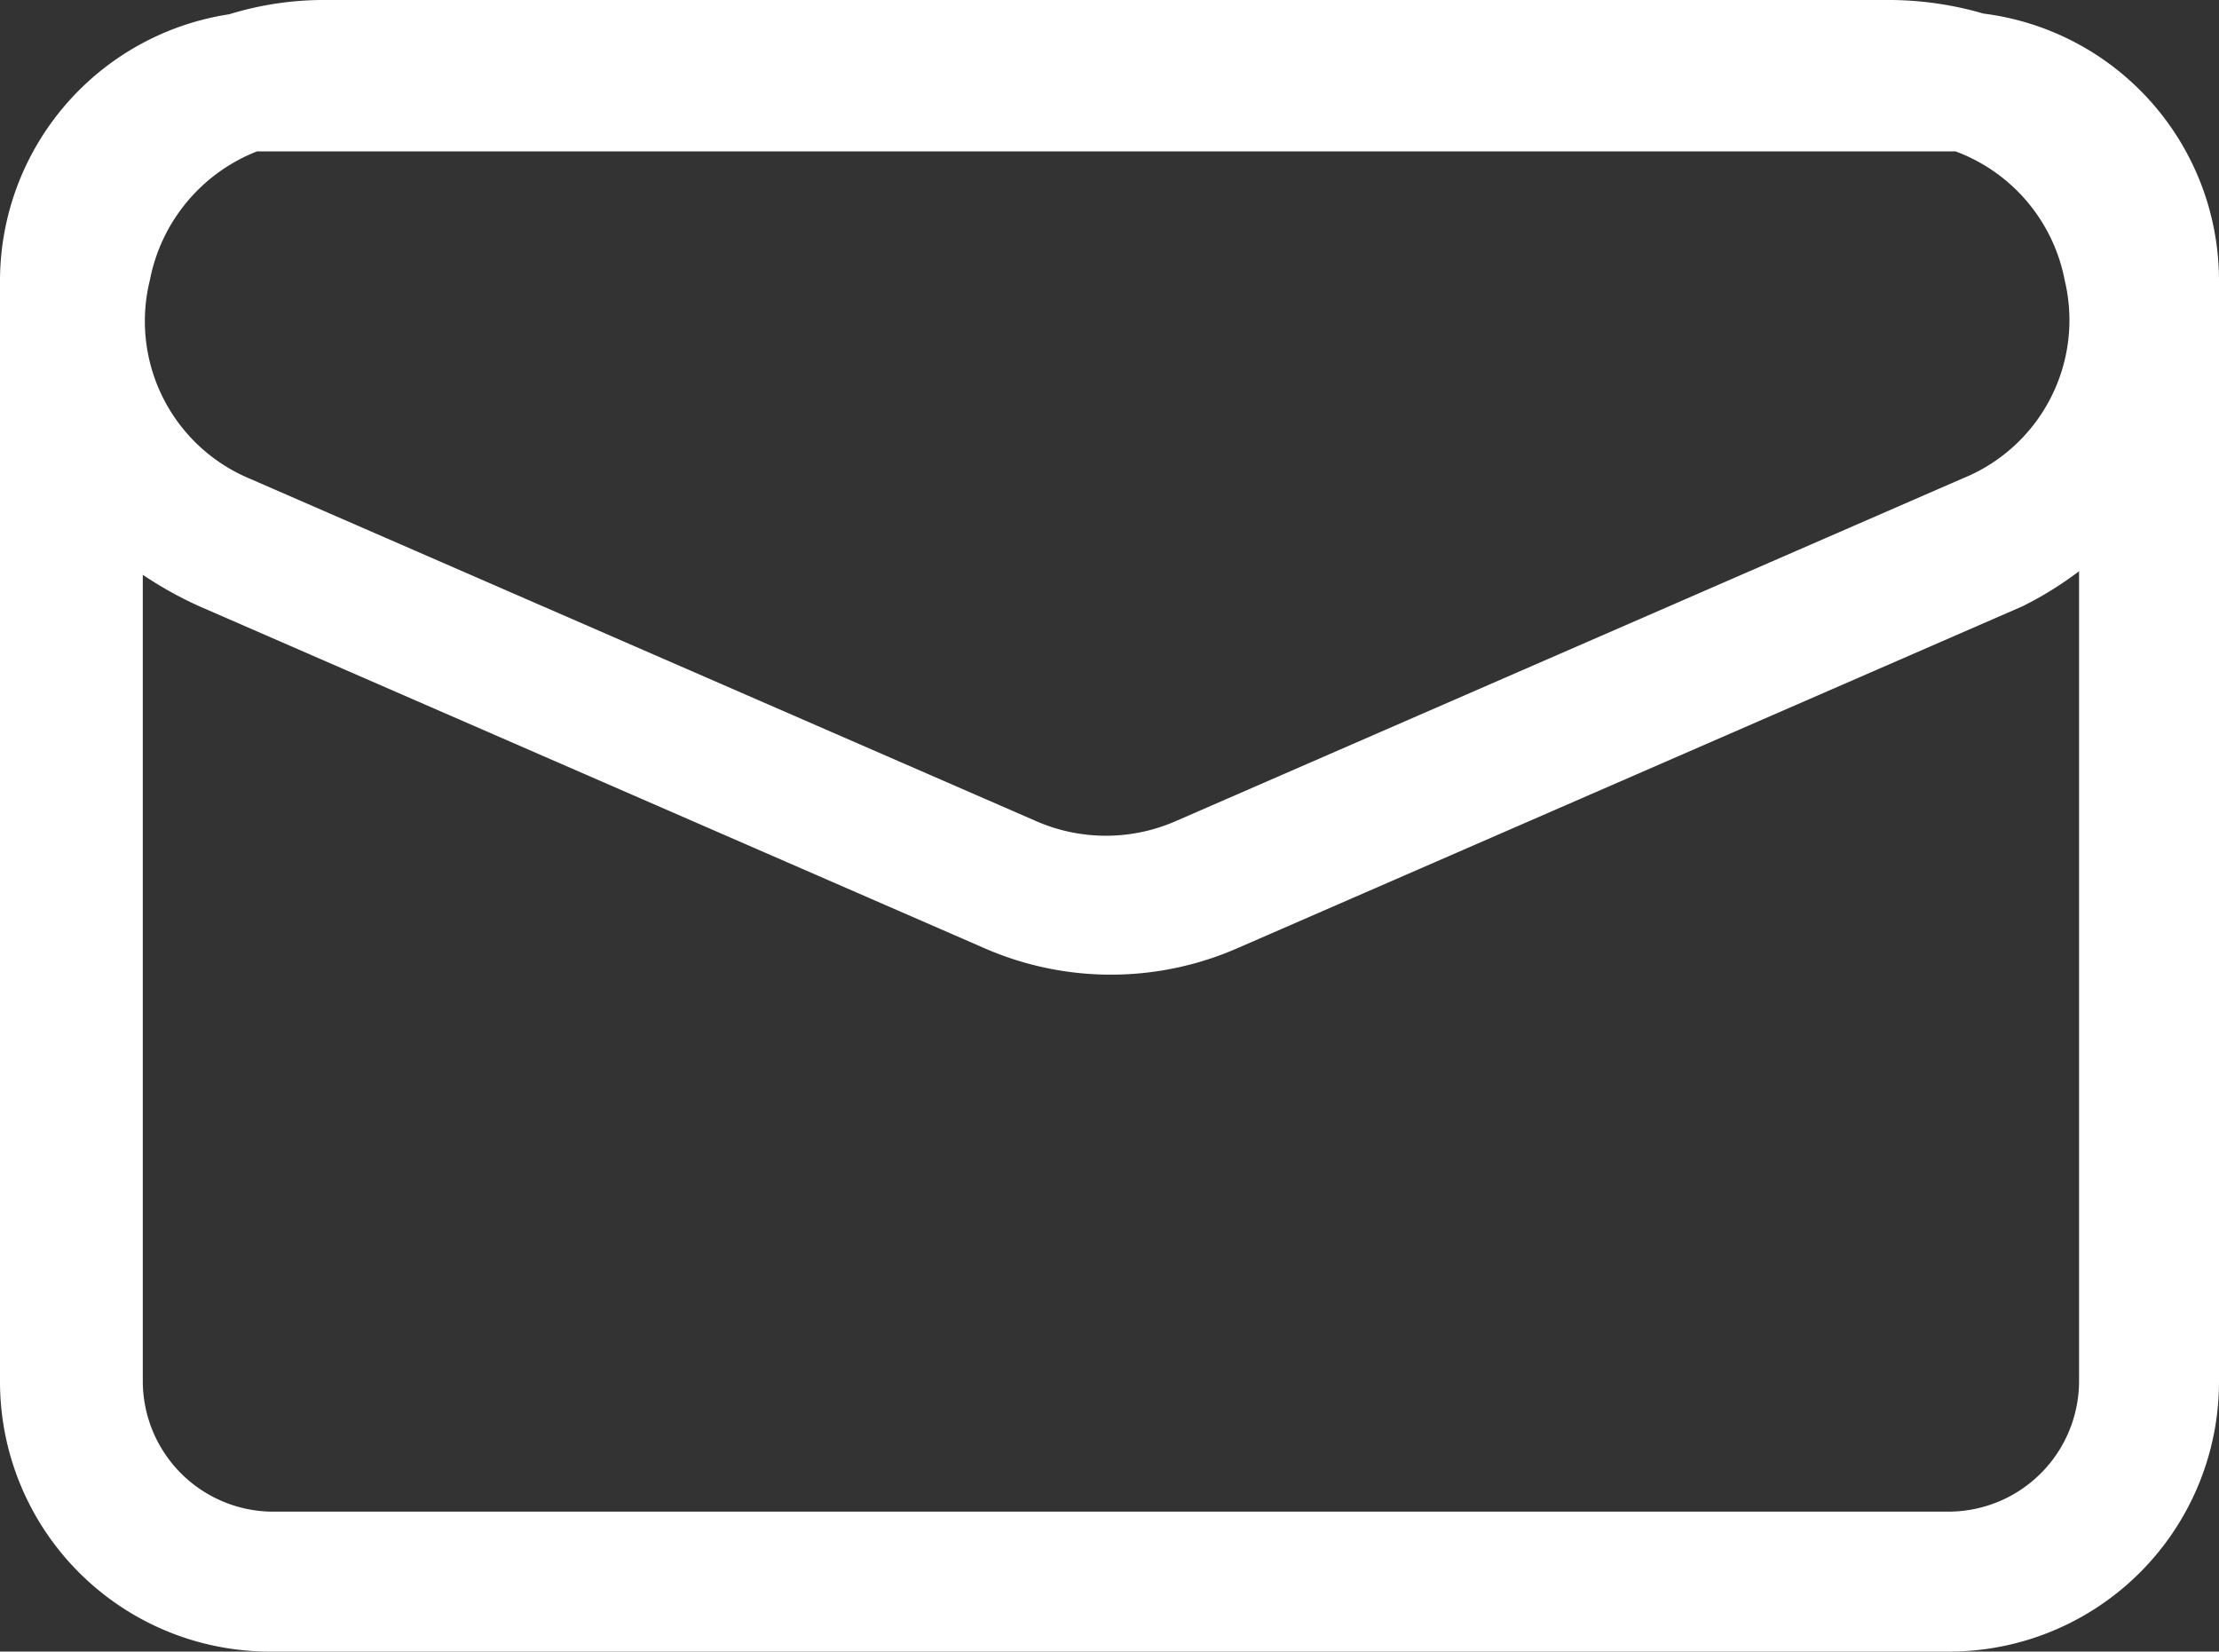
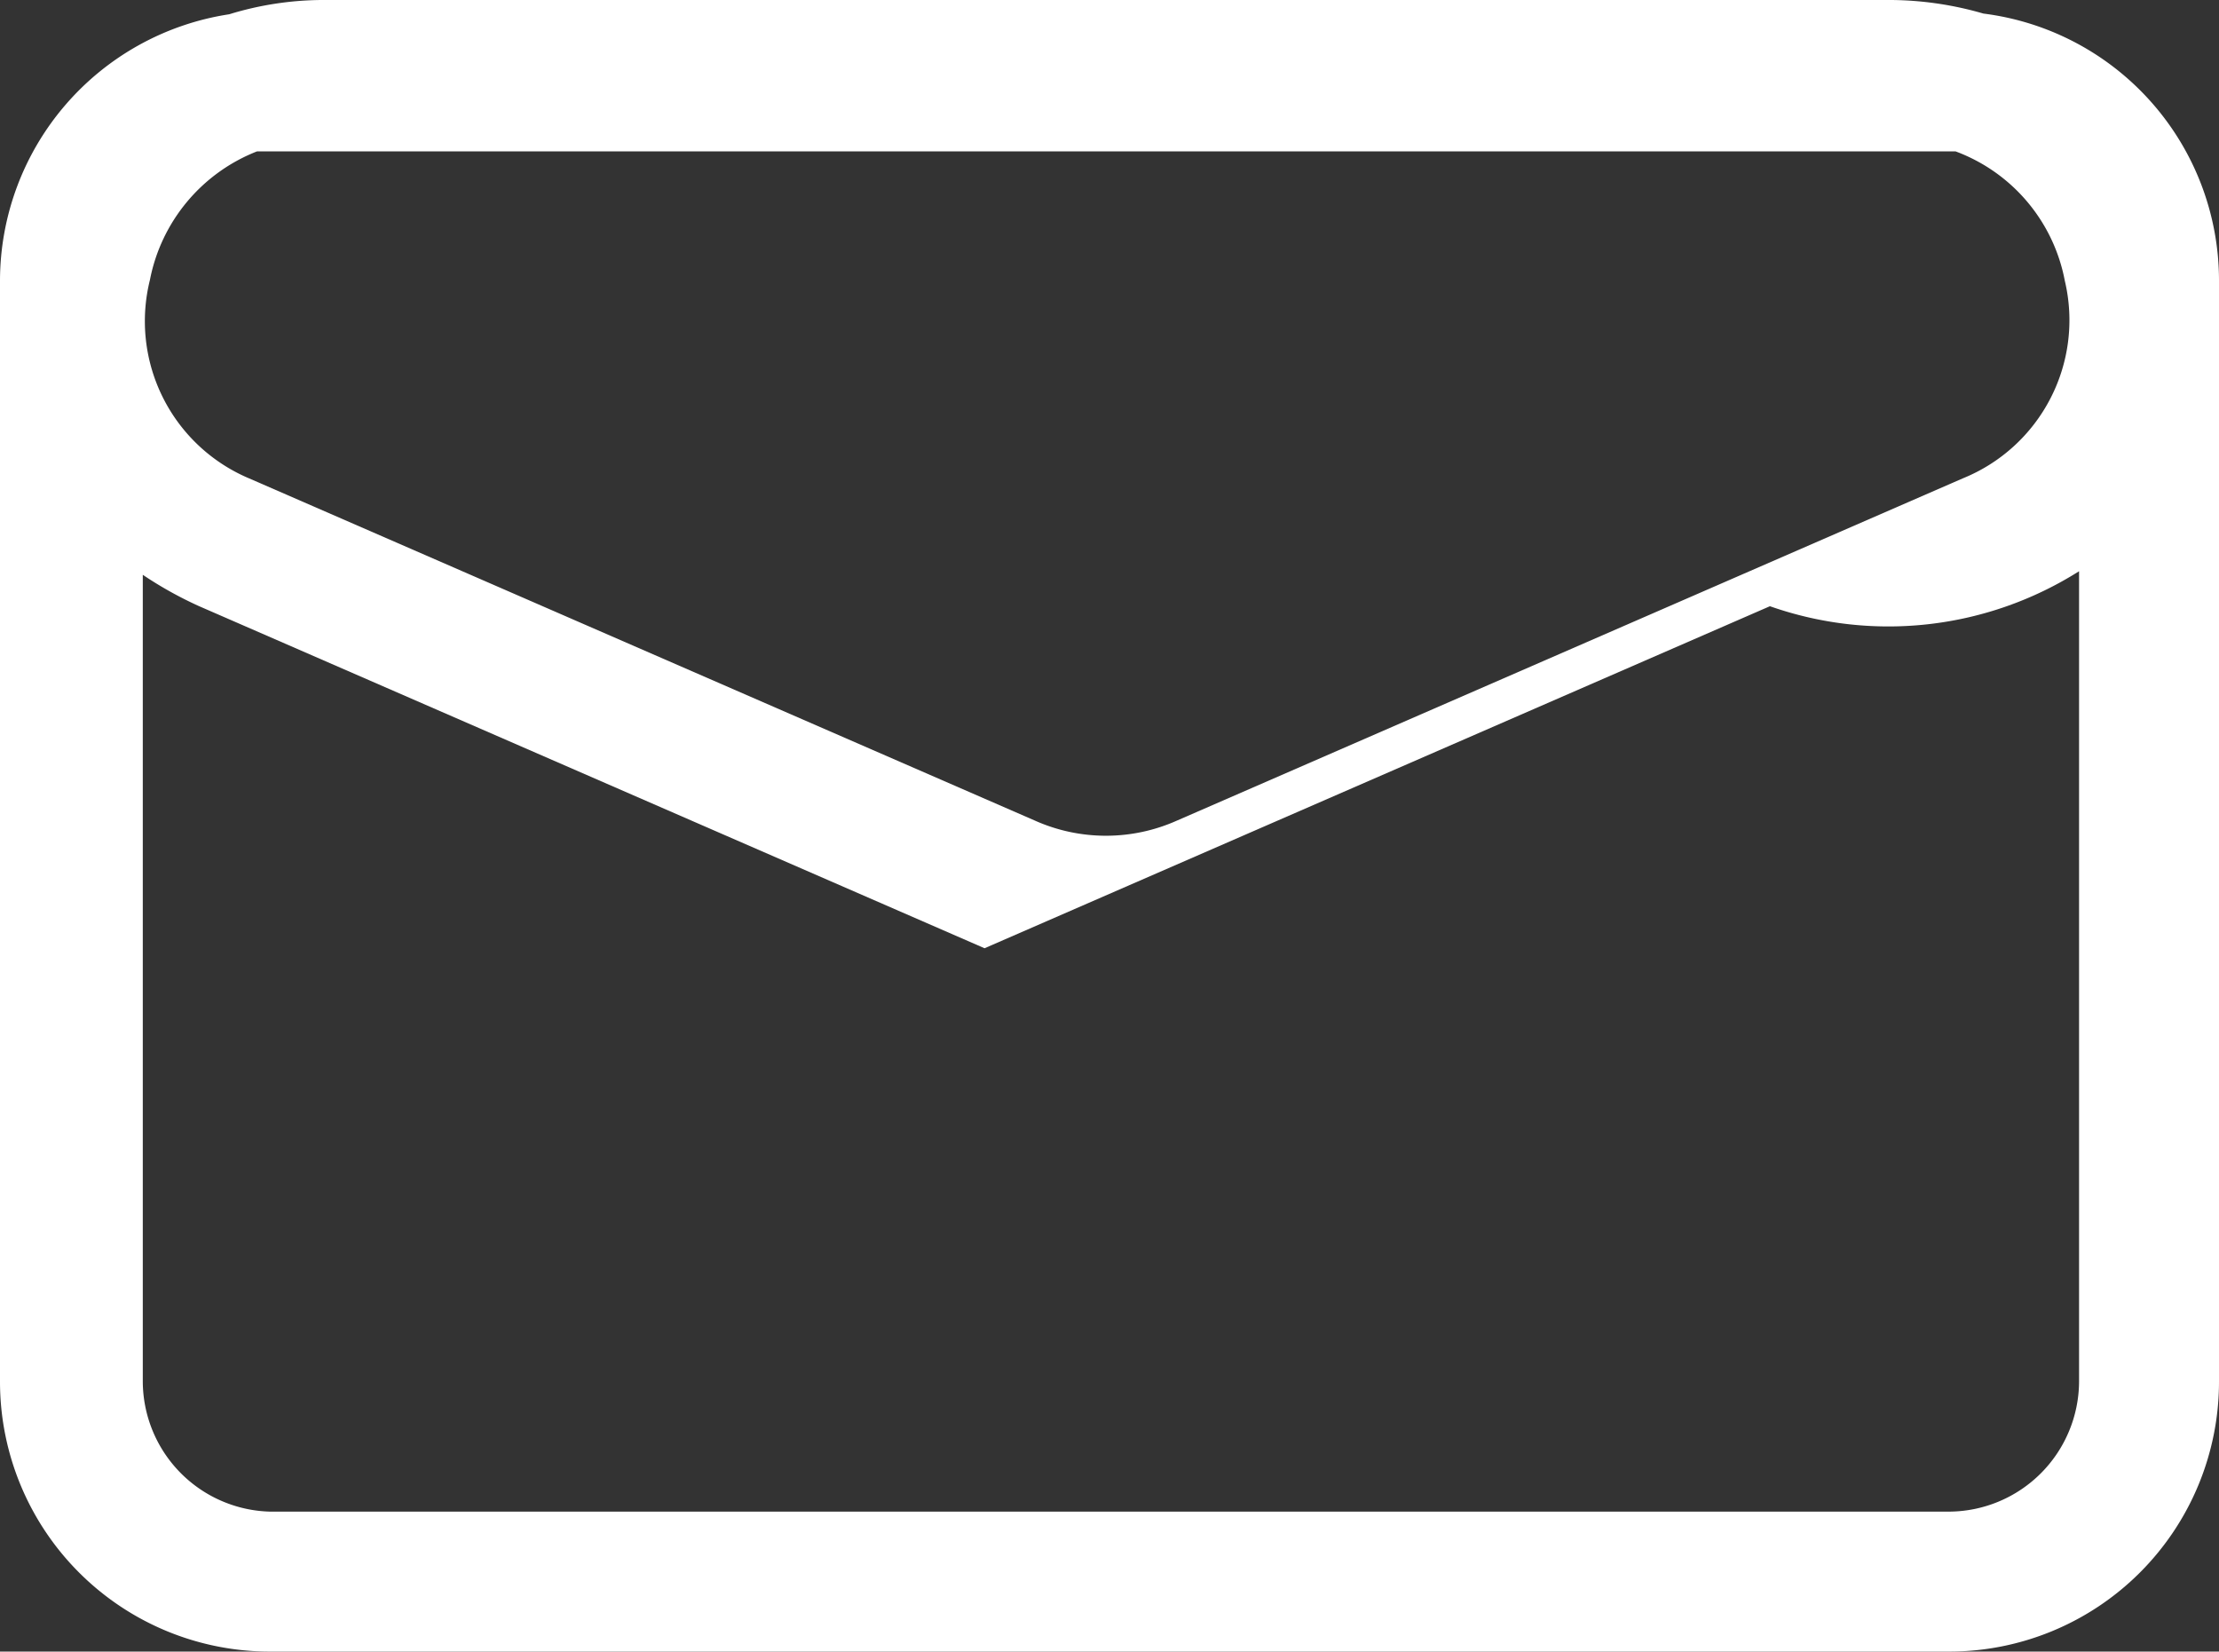
<svg xmlns="http://www.w3.org/2000/svg" viewBox="0 0 31.08 23.13" width="31.08" height="23.13">
  <rect x="0" y="0" width="31.08" height="23.13" fill="#333333" stroke="none" />
  <defs>
    <style>.cls-1{fill:#fff;}</style>
  </defs>
  <title>icon_mail_white</title>
  <g id="レイヤー_2" data-name="レイヤー 2">
    <g id="レイヤー_1-2" data-name="レイヤー 1">
-       <path class="cls-1" d="M27.78.19A4.76,4.76,0,0,0,26.5,0h-22A4.5,4.5,0,0,0,3.21.2,3.78,3.78,0,0,0,0,3.92V19.35a3.78,3.78,0,0,0,3.78,3.78H27.3a3.78,3.78,0,0,0,3.78-3.78V3.92A3.77,3.77,0,0,0,27.78.19ZM2.1,3.92a2.43,2.43,0,0,1,1.5-1.8l.18,0H27.39a2.41,2.41,0,0,1,1.53,1.81,2.39,2.39,0,0,1-1.43,2.77l-11,4.79a2.44,2.44,0,0,1-2,0l-11-4.79A2.39,2.39,0,0,1,2.1,3.92ZM27.3,21.17H3.78A1.83,1.83,0,0,1,2,19.35V8.05a5.4,5.4,0,0,0,.79.44l11,4.79a4.42,4.42,0,0,0,3.54,0l11-4.79A5,5,0,0,0,29.12,8V19.35A1.83,1.83,0,0,1,27.3,21.17Z" />
+       <path class="cls-1" d="M27.78.19A4.76,4.76,0,0,0,26.5,0h-22A4.5,4.5,0,0,0,3.21.2,3.78,3.78,0,0,0,0,3.92V19.35a3.78,3.78,0,0,0,3.78,3.78H27.3a3.78,3.78,0,0,0,3.78-3.78V3.92A3.77,3.77,0,0,0,27.78.19ZM2.1,3.92a2.43,2.43,0,0,1,1.5-1.8l.18,0H27.39a2.41,2.41,0,0,1,1.53,1.81,2.39,2.39,0,0,1-1.43,2.77l-11,4.79a2.44,2.44,0,0,1-2,0l-11-4.79A2.39,2.39,0,0,1,2.1,3.92ZM27.3,21.17H3.78A1.83,1.83,0,0,1,2,19.35V8.05a5.4,5.4,0,0,0,.79.44l11,4.79l11-4.79A5,5,0,0,0,29.12,8V19.35A1.83,1.83,0,0,1,27.3,21.17Z" />
    </g>
  </g>
</svg>